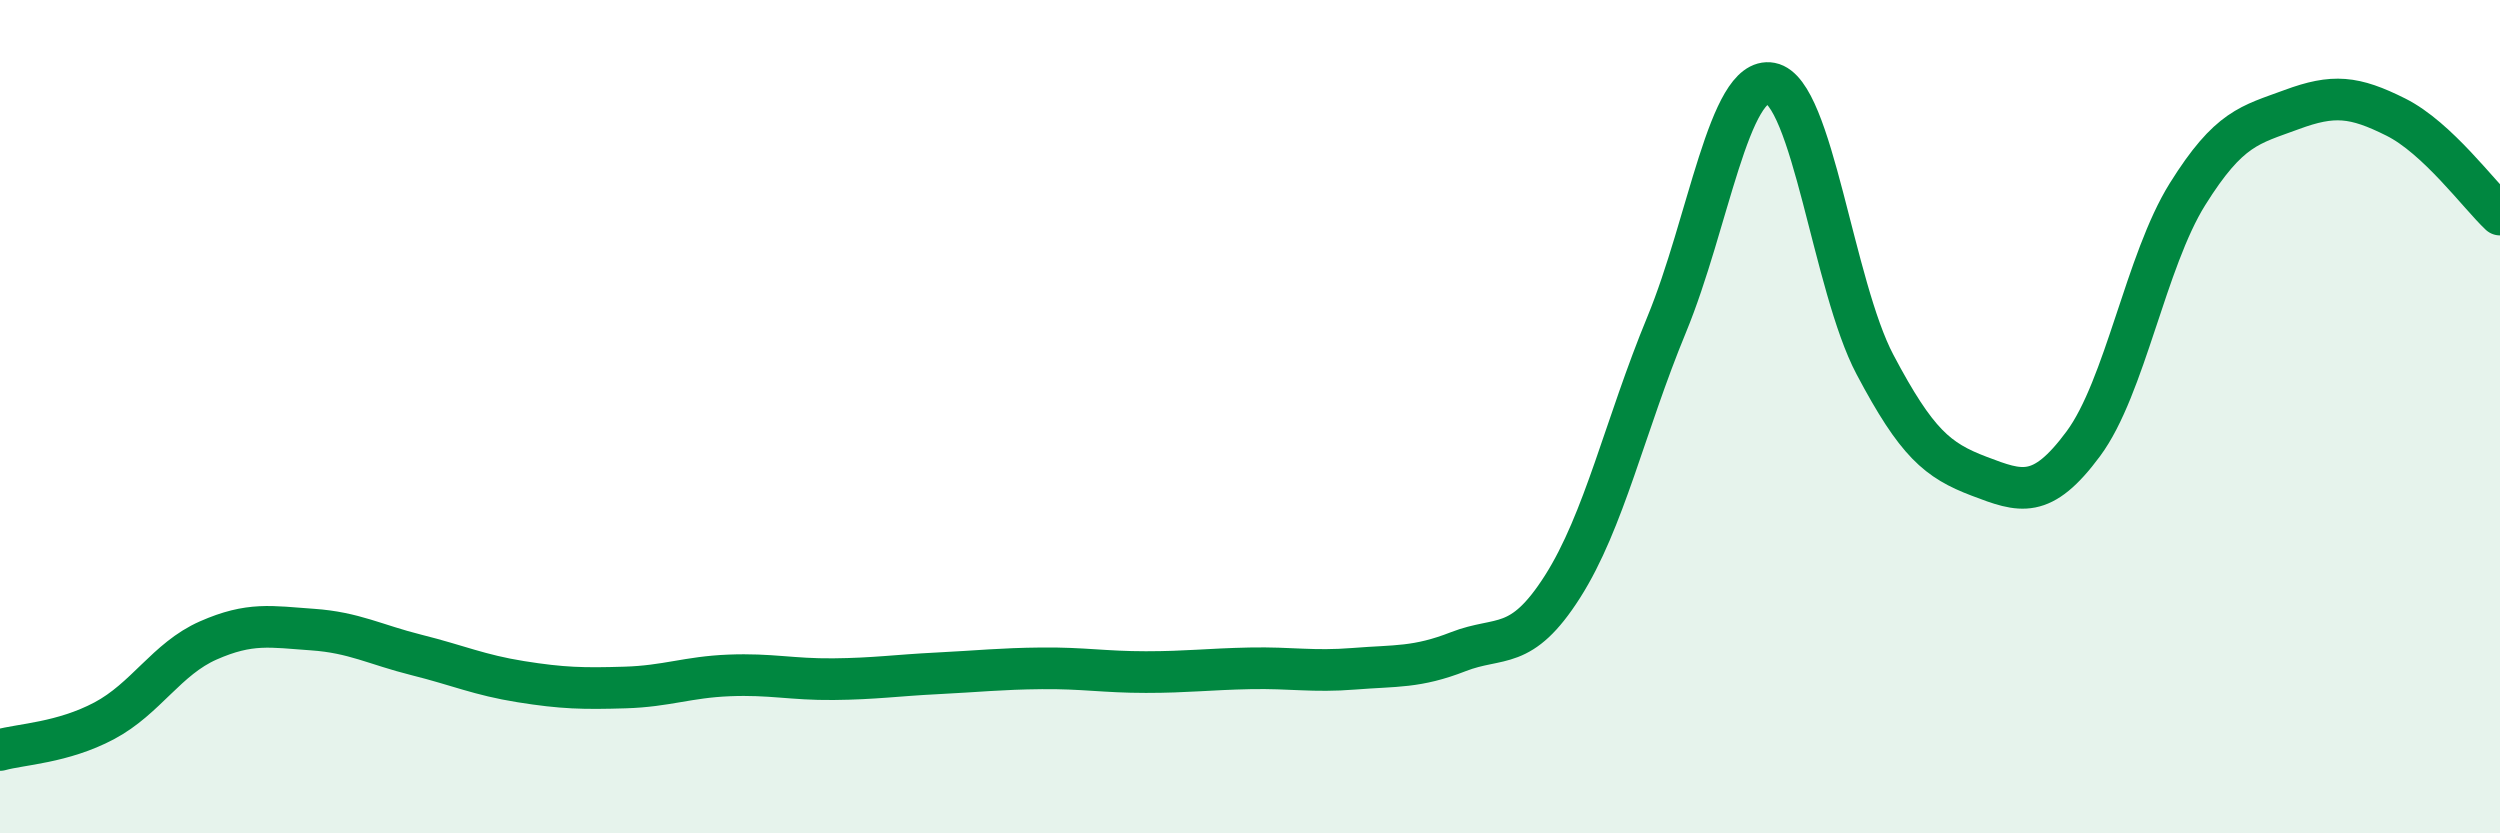
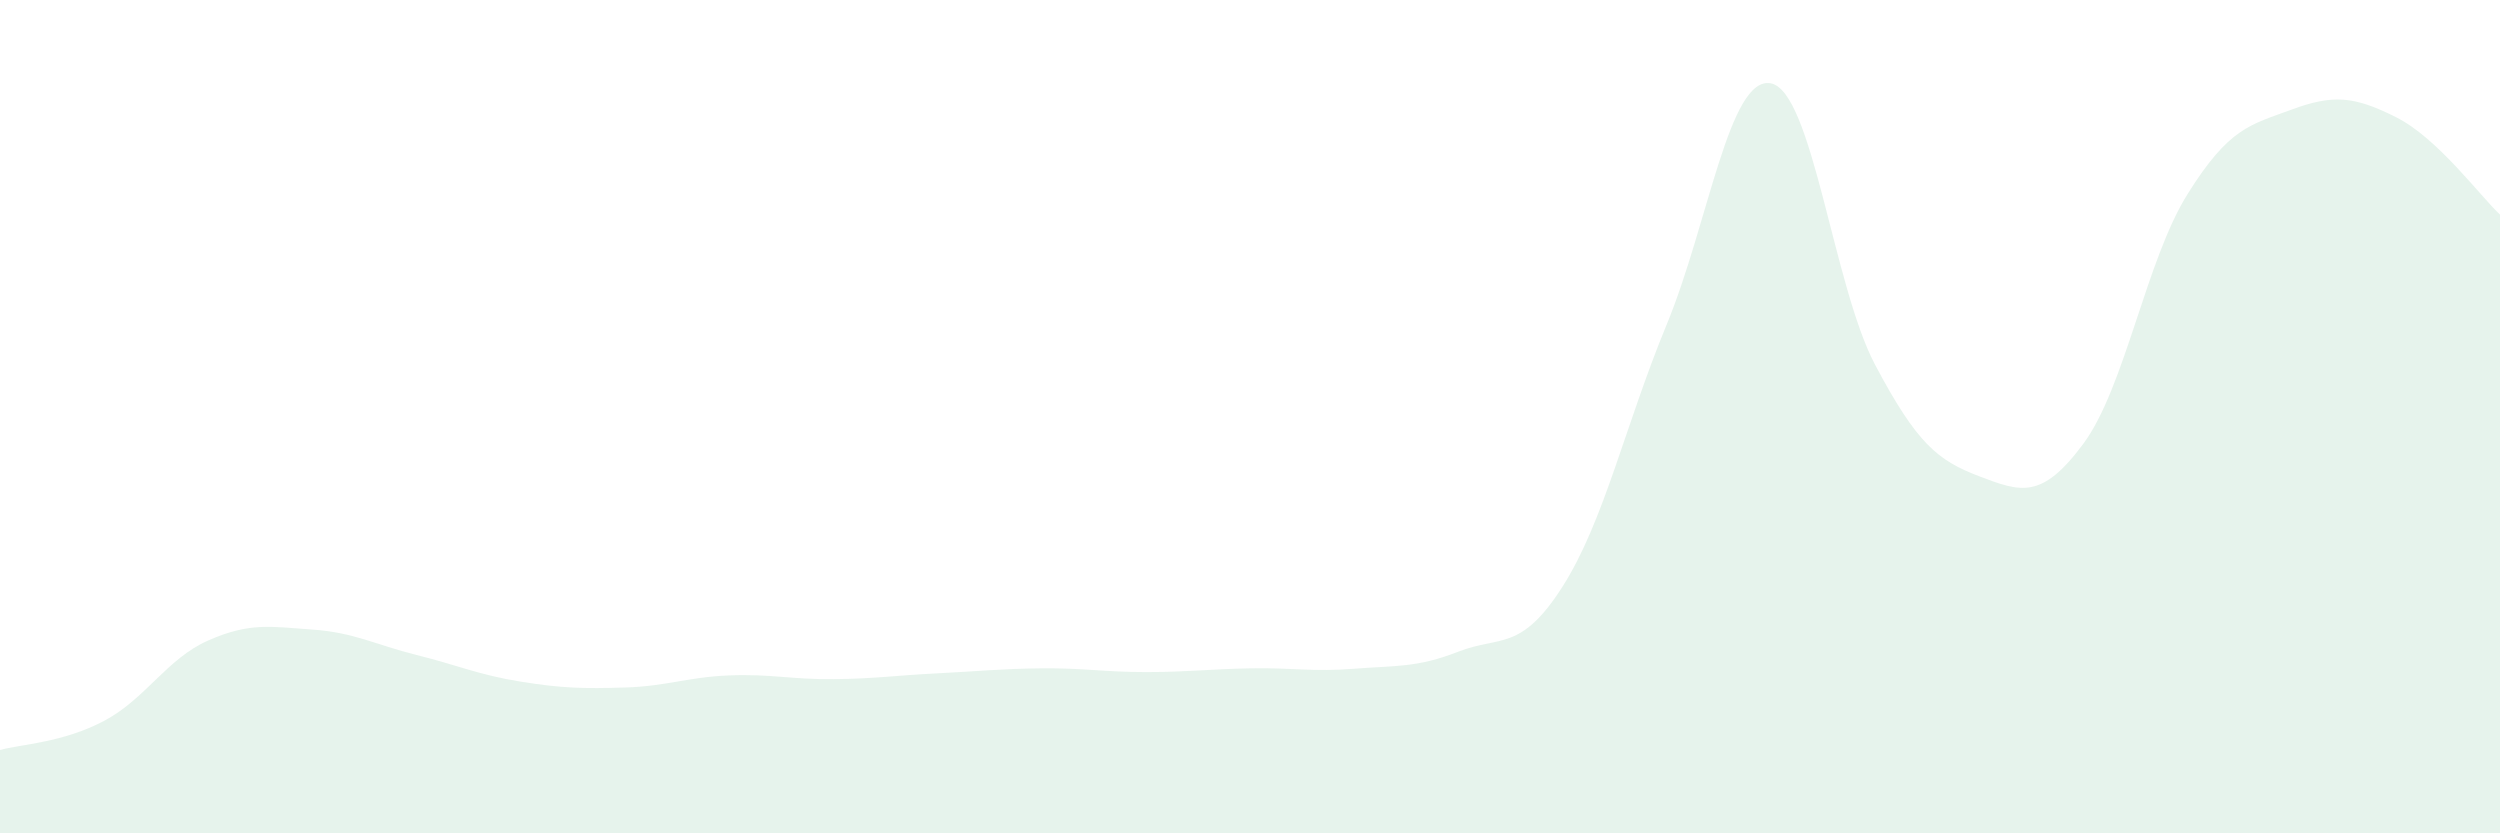
<svg xmlns="http://www.w3.org/2000/svg" width="60" height="20" viewBox="0 0 60 20">
  <path d="M 0,18 C 0.5,17.86 1.5,17.83 2.5,17.3 C 3.5,16.77 4,15.81 5,15.37 C 6,14.93 6.5,15.04 7.5,15.11 C 8.5,15.18 9,15.47 10,15.72 C 11,15.97 11.5,16.2 12.5,16.36 C 13.5,16.52 14,16.53 15,16.5 C 16,16.47 16.5,16.25 17.5,16.21 C 18.5,16.17 19,16.31 20,16.3 C 21,16.29 21.5,16.21 22.5,16.16 C 23.5,16.11 24,16.05 25,16.04 C 26,16.03 26.5,16.13 27.5,16.13 C 28.5,16.13 29,16.06 30,16.04 C 31,16.02 31.5,16.13 32.5,16.05 C 33.5,15.97 34,16.03 35,15.64 C 36,15.25 36.5,15.65 37.5,14.08 C 38.5,12.51 39,10.21 40,7.79 C 41,5.37 41.5,1.81 42.5,2 C 43.5,2.19 44,6.86 45,8.75 C 46,10.64 46.5,11.05 47.5,11.43 C 48.5,11.81 49,12 50,10.65 C 51,9.3 51.5,6.26 52.5,4.66 C 53.5,3.06 54,3 55,2.63 C 56,2.26 56.5,2.31 57.5,2.81 C 58.5,3.31 59.5,4.68 60,5.15L60 20L0 20Z" fill="#008740" opacity="0.1" stroke-linecap="round" stroke-linejoin="round" />
-   <path d="M 0,18 C 0.5,17.86 1.5,17.83 2.5,17.3 C 3.5,16.77 4,15.81 5,15.37 C 6,14.93 6.5,15.04 7.5,15.11 C 8.5,15.18 9,15.47 10,15.72 C 11,15.97 11.5,16.2 12.5,16.36 C 13.5,16.52 14,16.53 15,16.5 C 16,16.47 16.5,16.25 17.5,16.21 C 18.5,16.17 19,16.31 20,16.3 C 21,16.29 21.5,16.21 22.5,16.16 C 23.5,16.11 24,16.05 25,16.04 C 26,16.03 26.5,16.13 27.5,16.13 C 28.5,16.13 29,16.06 30,16.04 C 31,16.02 31.5,16.13 32.5,16.05 C 33.5,15.97 34,16.03 35,15.64 C 36,15.25 36.5,15.65 37.5,14.08 C 38.5,12.51 39,10.21 40,7.79 C 41,5.37 41.5,1.81 42.5,2 C 43.5,2.19 44,6.86 45,8.75 C 46,10.64 46.5,11.05 47.5,11.43 C 48.5,11.81 49,12 50,10.65 C 51,9.3 51.5,6.26 52.5,4.66 C 53.5,3.06 54,3 55,2.63 C 56,2.26 56.5,2.31 57.5,2.81 C 58.5,3.31 59.5,4.68 60,5.15" stroke="#008740" stroke-width="1" fill="none" stroke-linecap="round" stroke-linejoin="round" />
</svg>